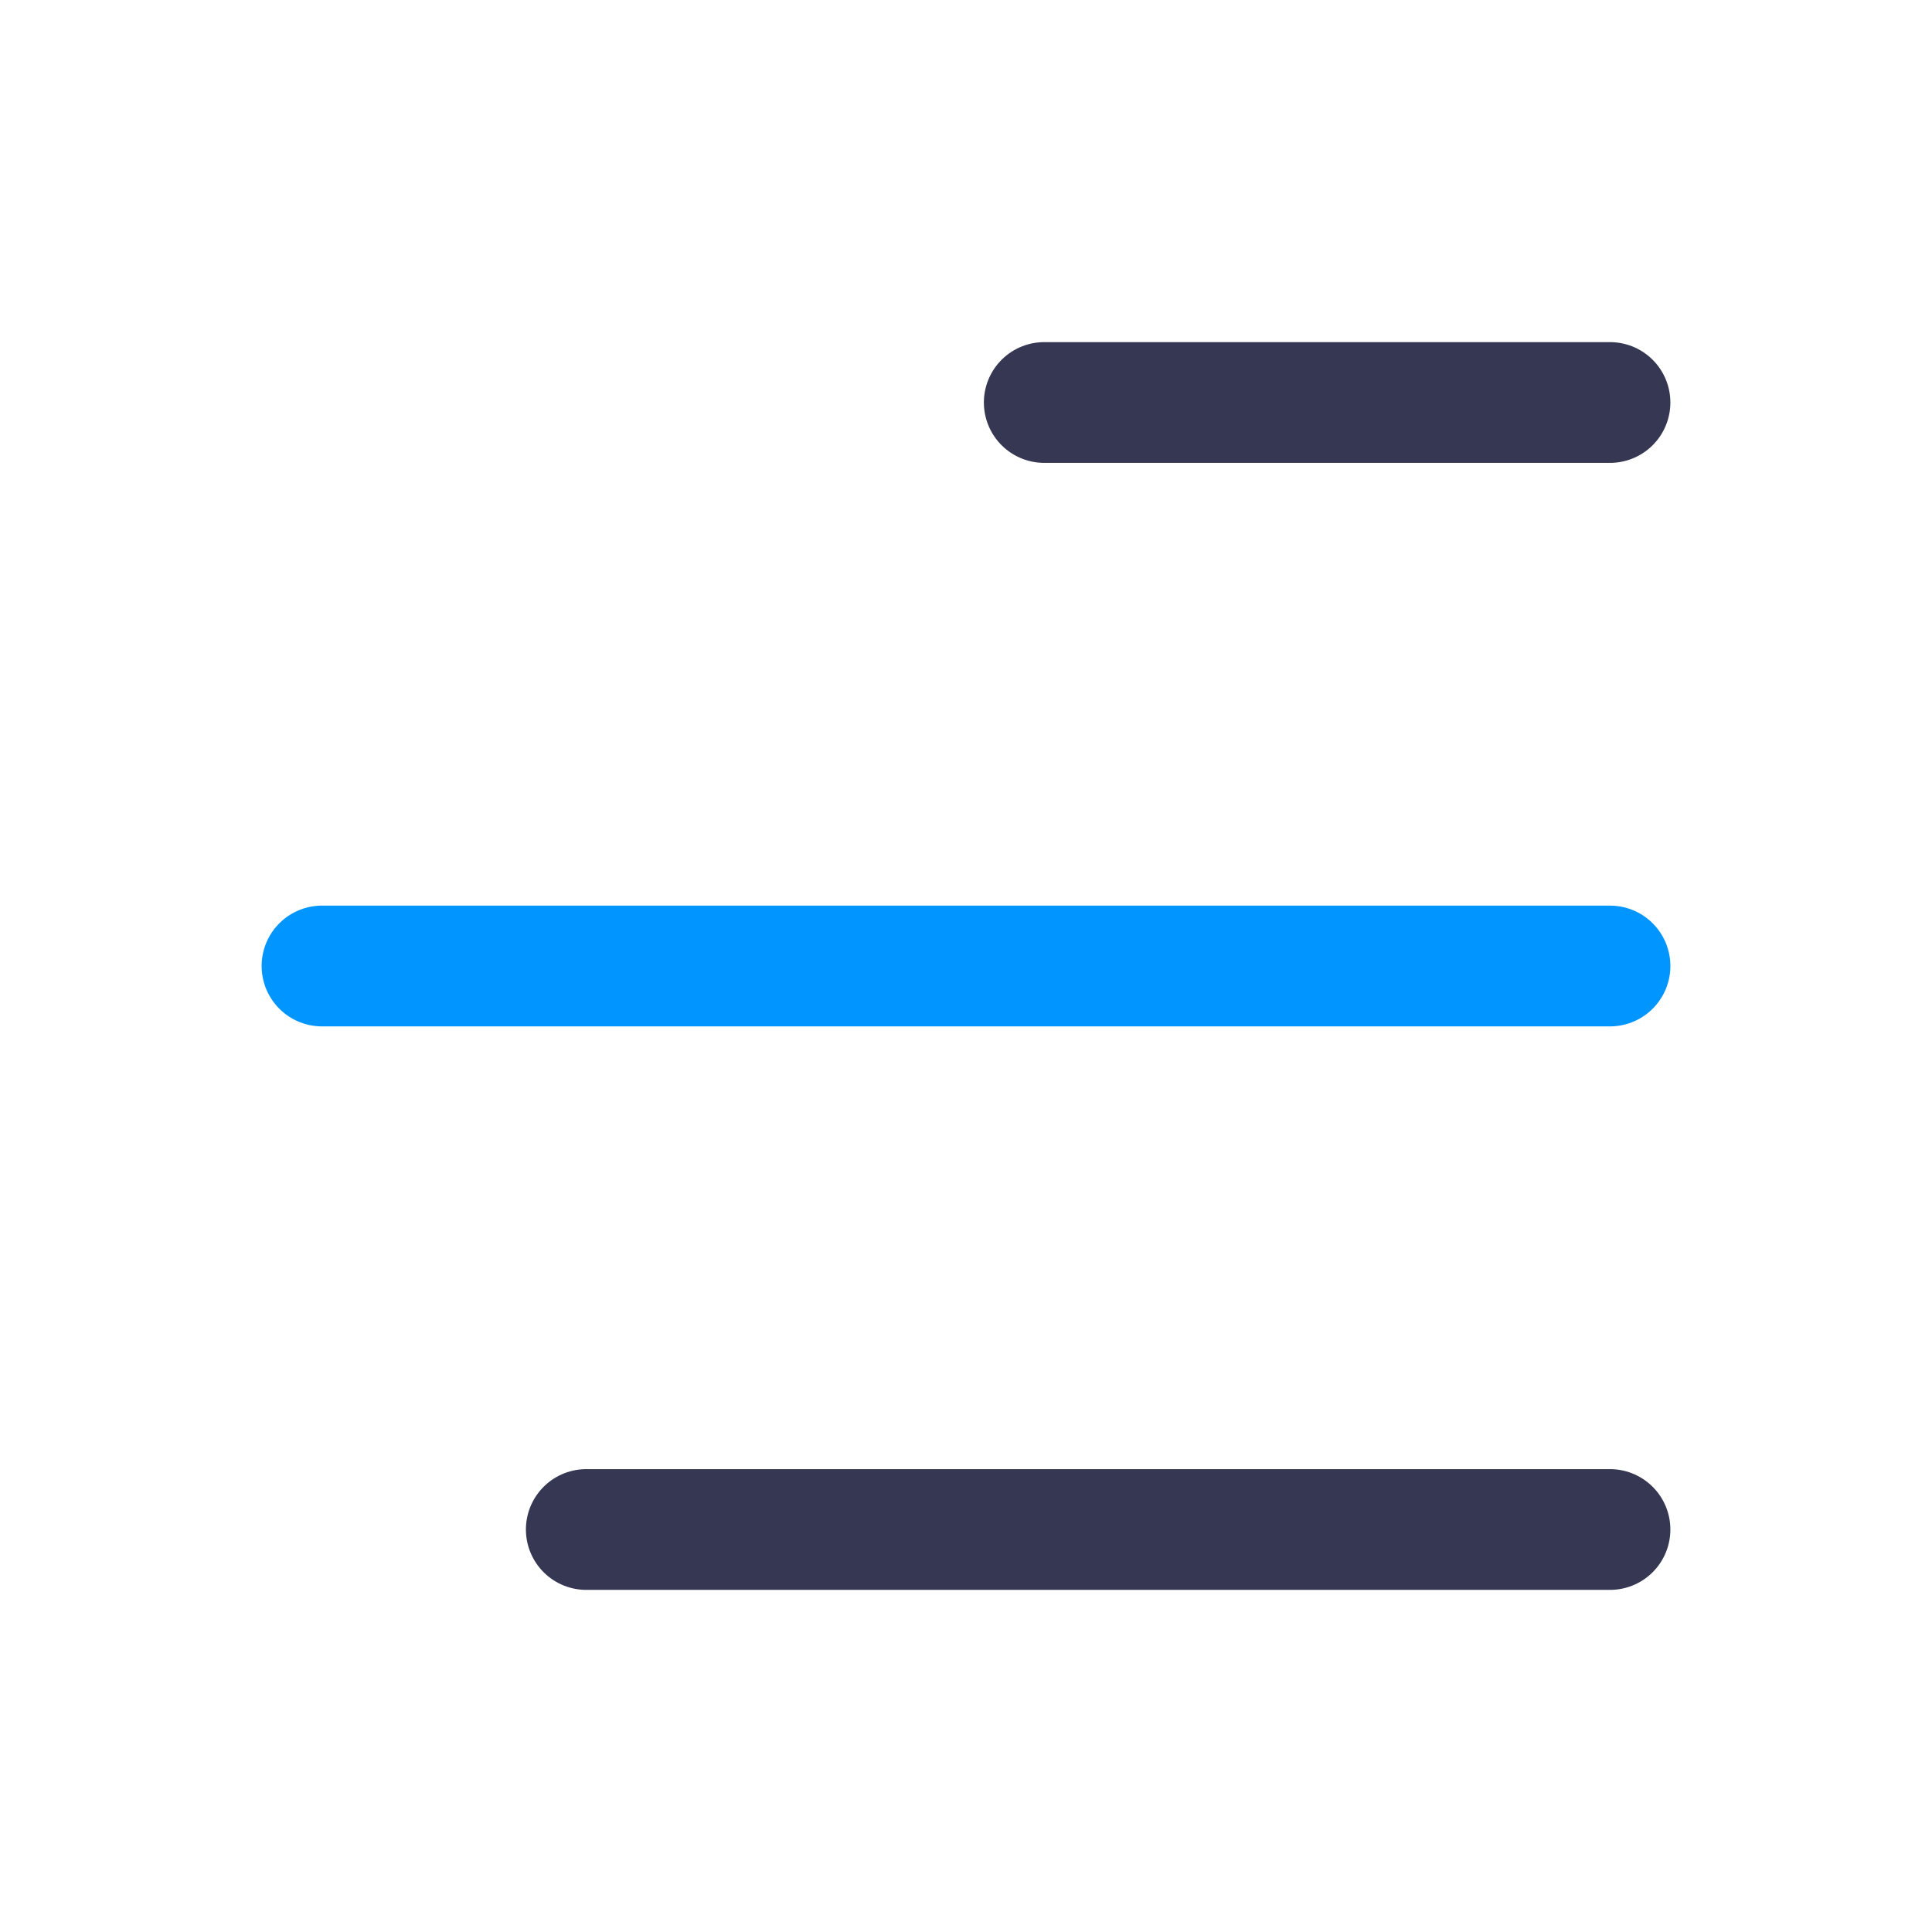
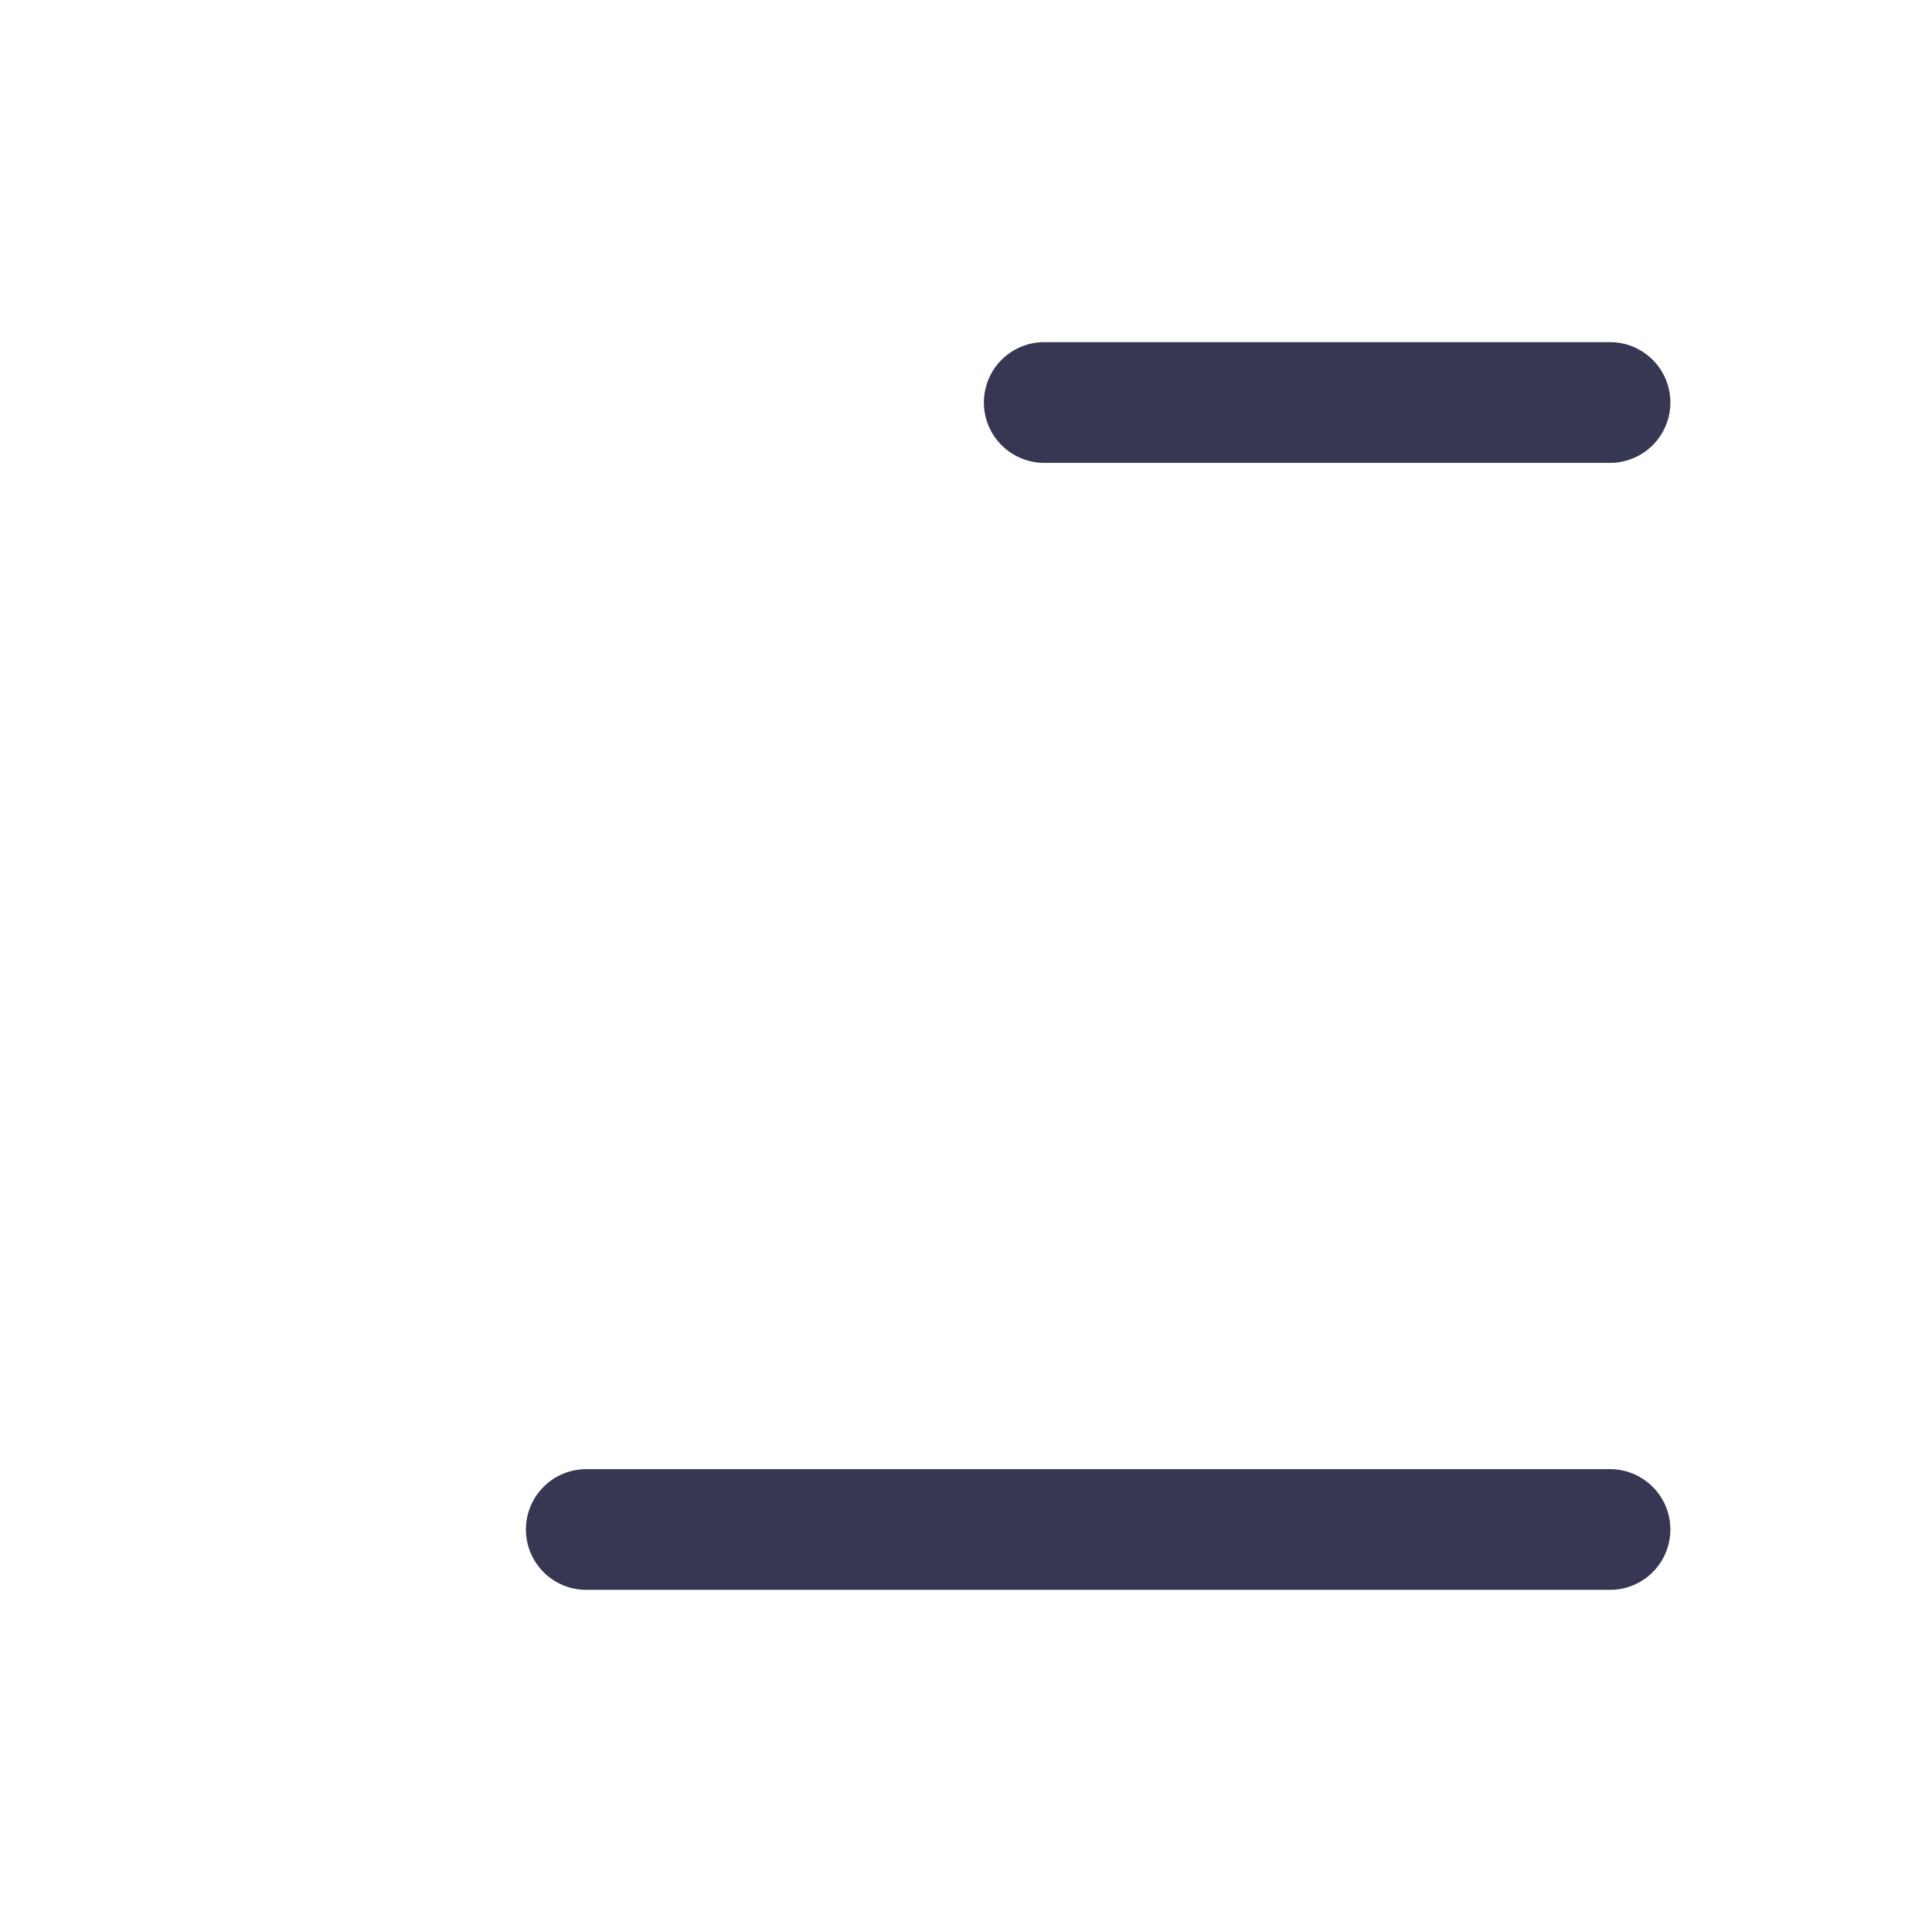
<svg xmlns="http://www.w3.org/2000/svg" width="800px" height="800px" viewBox="0 0 24 24" fill="none">
  <path d="M7.283 19L20 19M20 5L12.972 5" stroke="#363853" stroke-width="1.5" stroke-linecap="round" />
-   <path d="M20 12L4 12" stroke="#0095FF" stroke-width="1.5" stroke-linecap="round" />
</svg>